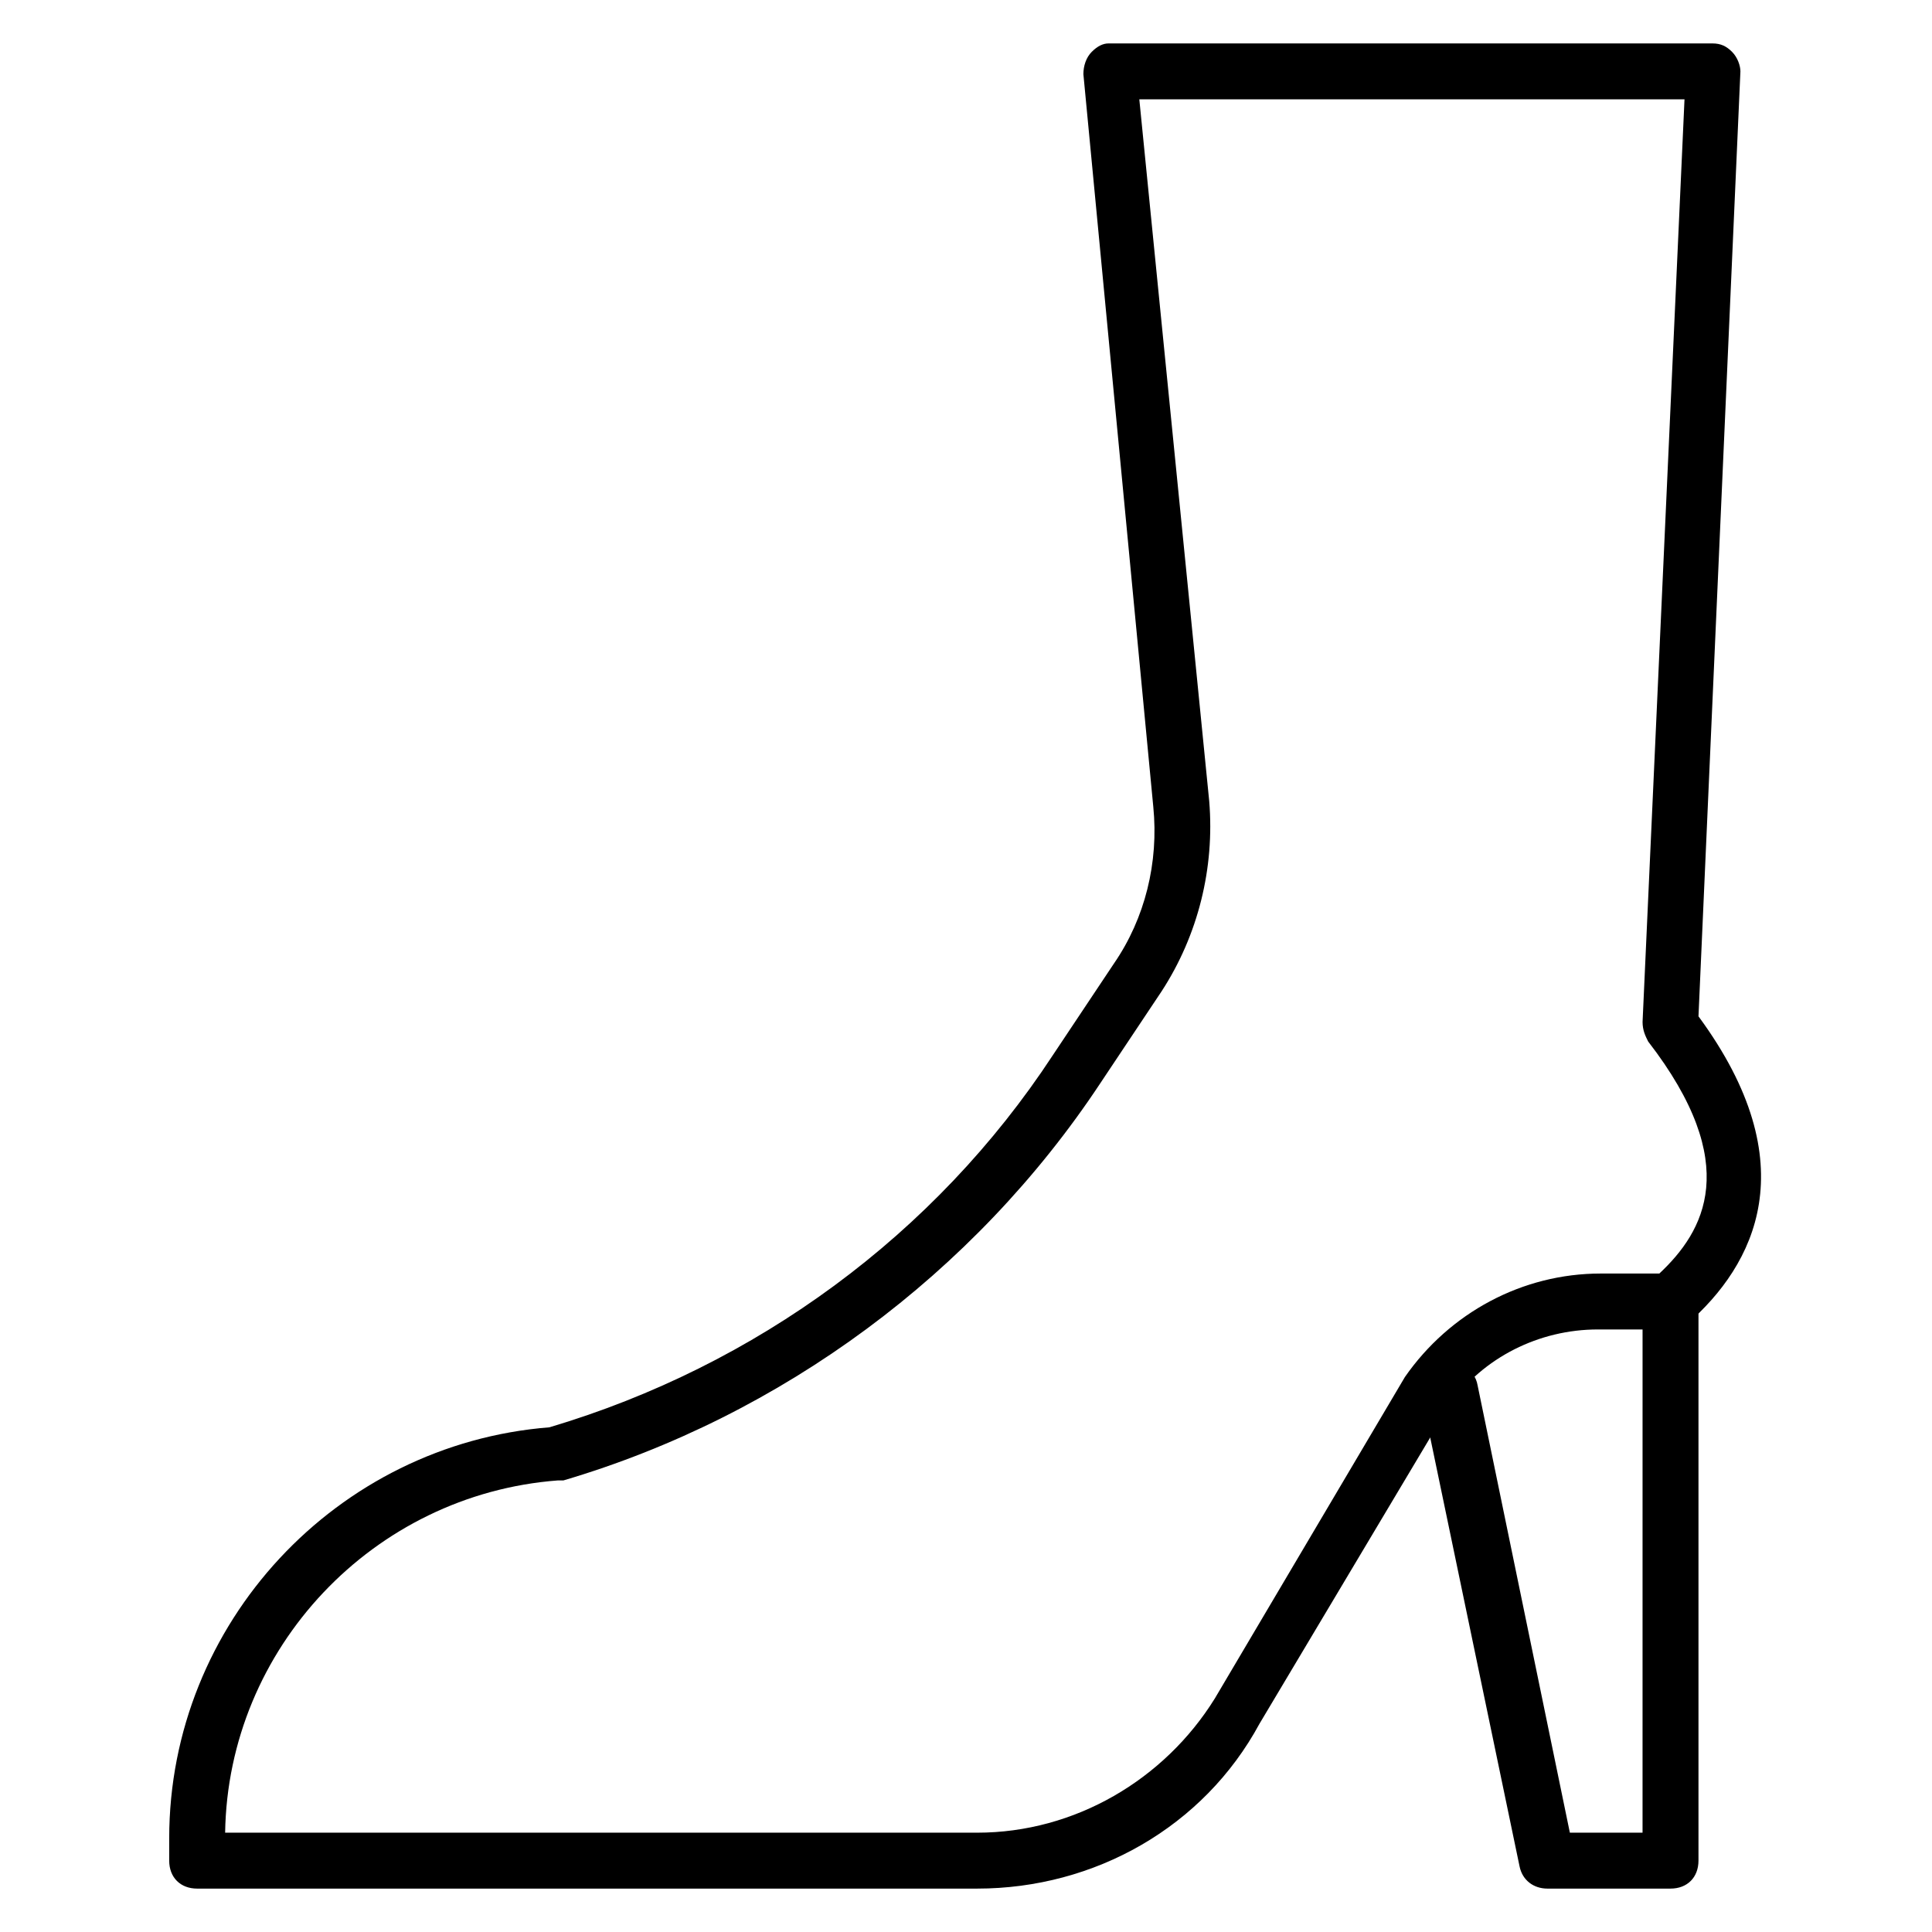
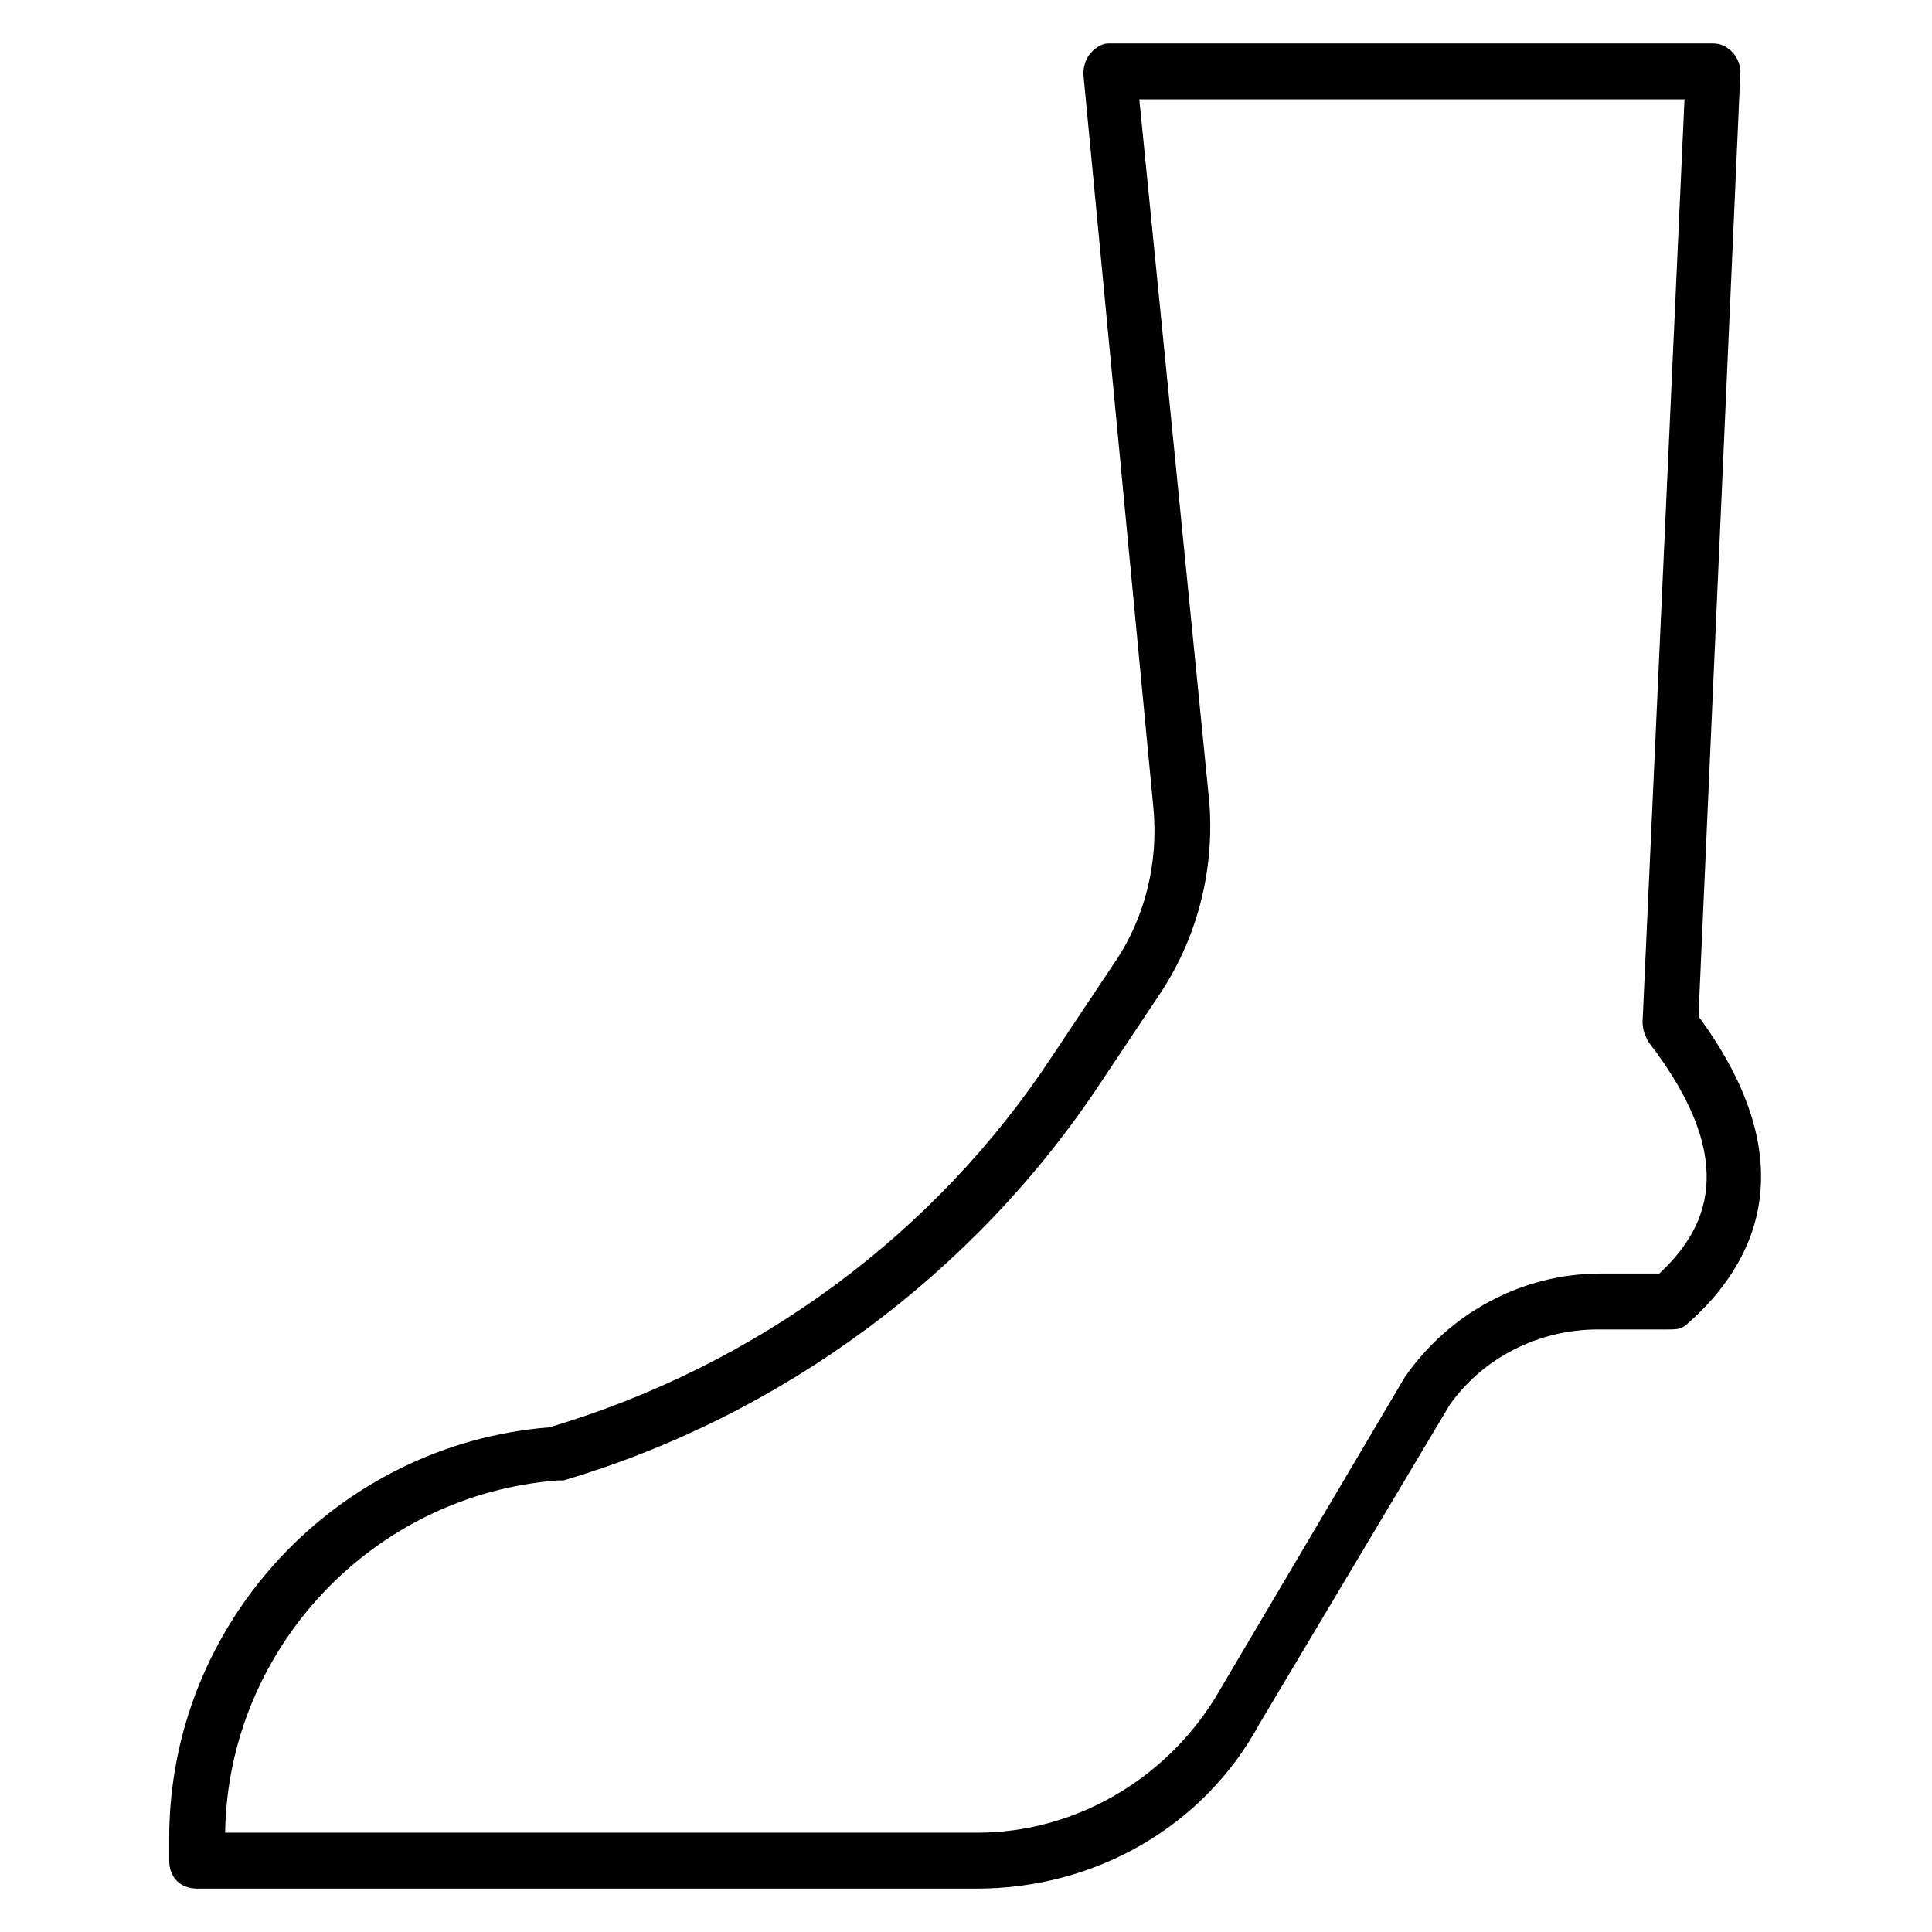
<svg xmlns="http://www.w3.org/2000/svg" fill="#000000" width="800px" height="800px" version="1.1" viewBox="144 144 512 512">
  <g>
    <path d="m402.96 644.5h-206.71c-4.445 0-7.41-2.965-7.41-7.41v-5.926c0-57.051 44.453-104.46 100.76-108.91 54.828-16.301 102.24-51.121 133.36-98.539l16.301-24.449c8.148-11.855 11.855-26.672 10.371-41.488l-18.523-194.12c0-2.223 0.742-4.445 2.223-5.926 1.48-1.484 2.961-2.223 4.445-2.223h160.04c2.223 0 3.703 0.742 5.188 2.223 1.48 1.48 2.223 3.703 2.223 5.188l-11.113 250.42c28.895 39.266 14.816 65.941-2.965 81.5-1.48 1.48-2.965 1.48-5.188 1.48h-18.523c-15.559 0-30.375 7.41-39.266 20.004l-50.383 84.461c-14.816 27.414-43.715 43.715-74.832 43.715zm-199.3-14.82h199.3c25.93 0 49.641-14.078 62.977-35.562l50.383-85.203c11.855-17.039 31.117-27.414 51.863-27.414h15.559c11.855-11.113 22.227-28.895-2.965-61.496-0.742-1.48-1.48-2.965-1.48-5.188l11.113-244.49h-144.48l18.523 185.96c1.48 17.781-2.965 35.562-12.594 50.383l-16.301 24.449c-33.34 50.379-84.465 88.164-142.25 105.21h-1.48c-48.898 3.703-87.426 44.453-88.168 93.352z" />
-     <path d="m586.7 644.5h-32.598c-3.703 0-6.668-2.223-7.41-5.926l-25.93-124.47c-0.742-3.703 1.48-8.148 5.926-8.891 3.703-0.742 8.148 1.48 8.891 5.926l24.449 118.54h19.262l0.004-140.77c0-4.445 2.965-7.41 7.41-7.41 4.445 0 7.41 2.965 7.41 7.41v148.18c-0.004 4.445-2.969 7.41-7.414 7.41z" />
  </g>
</svg>